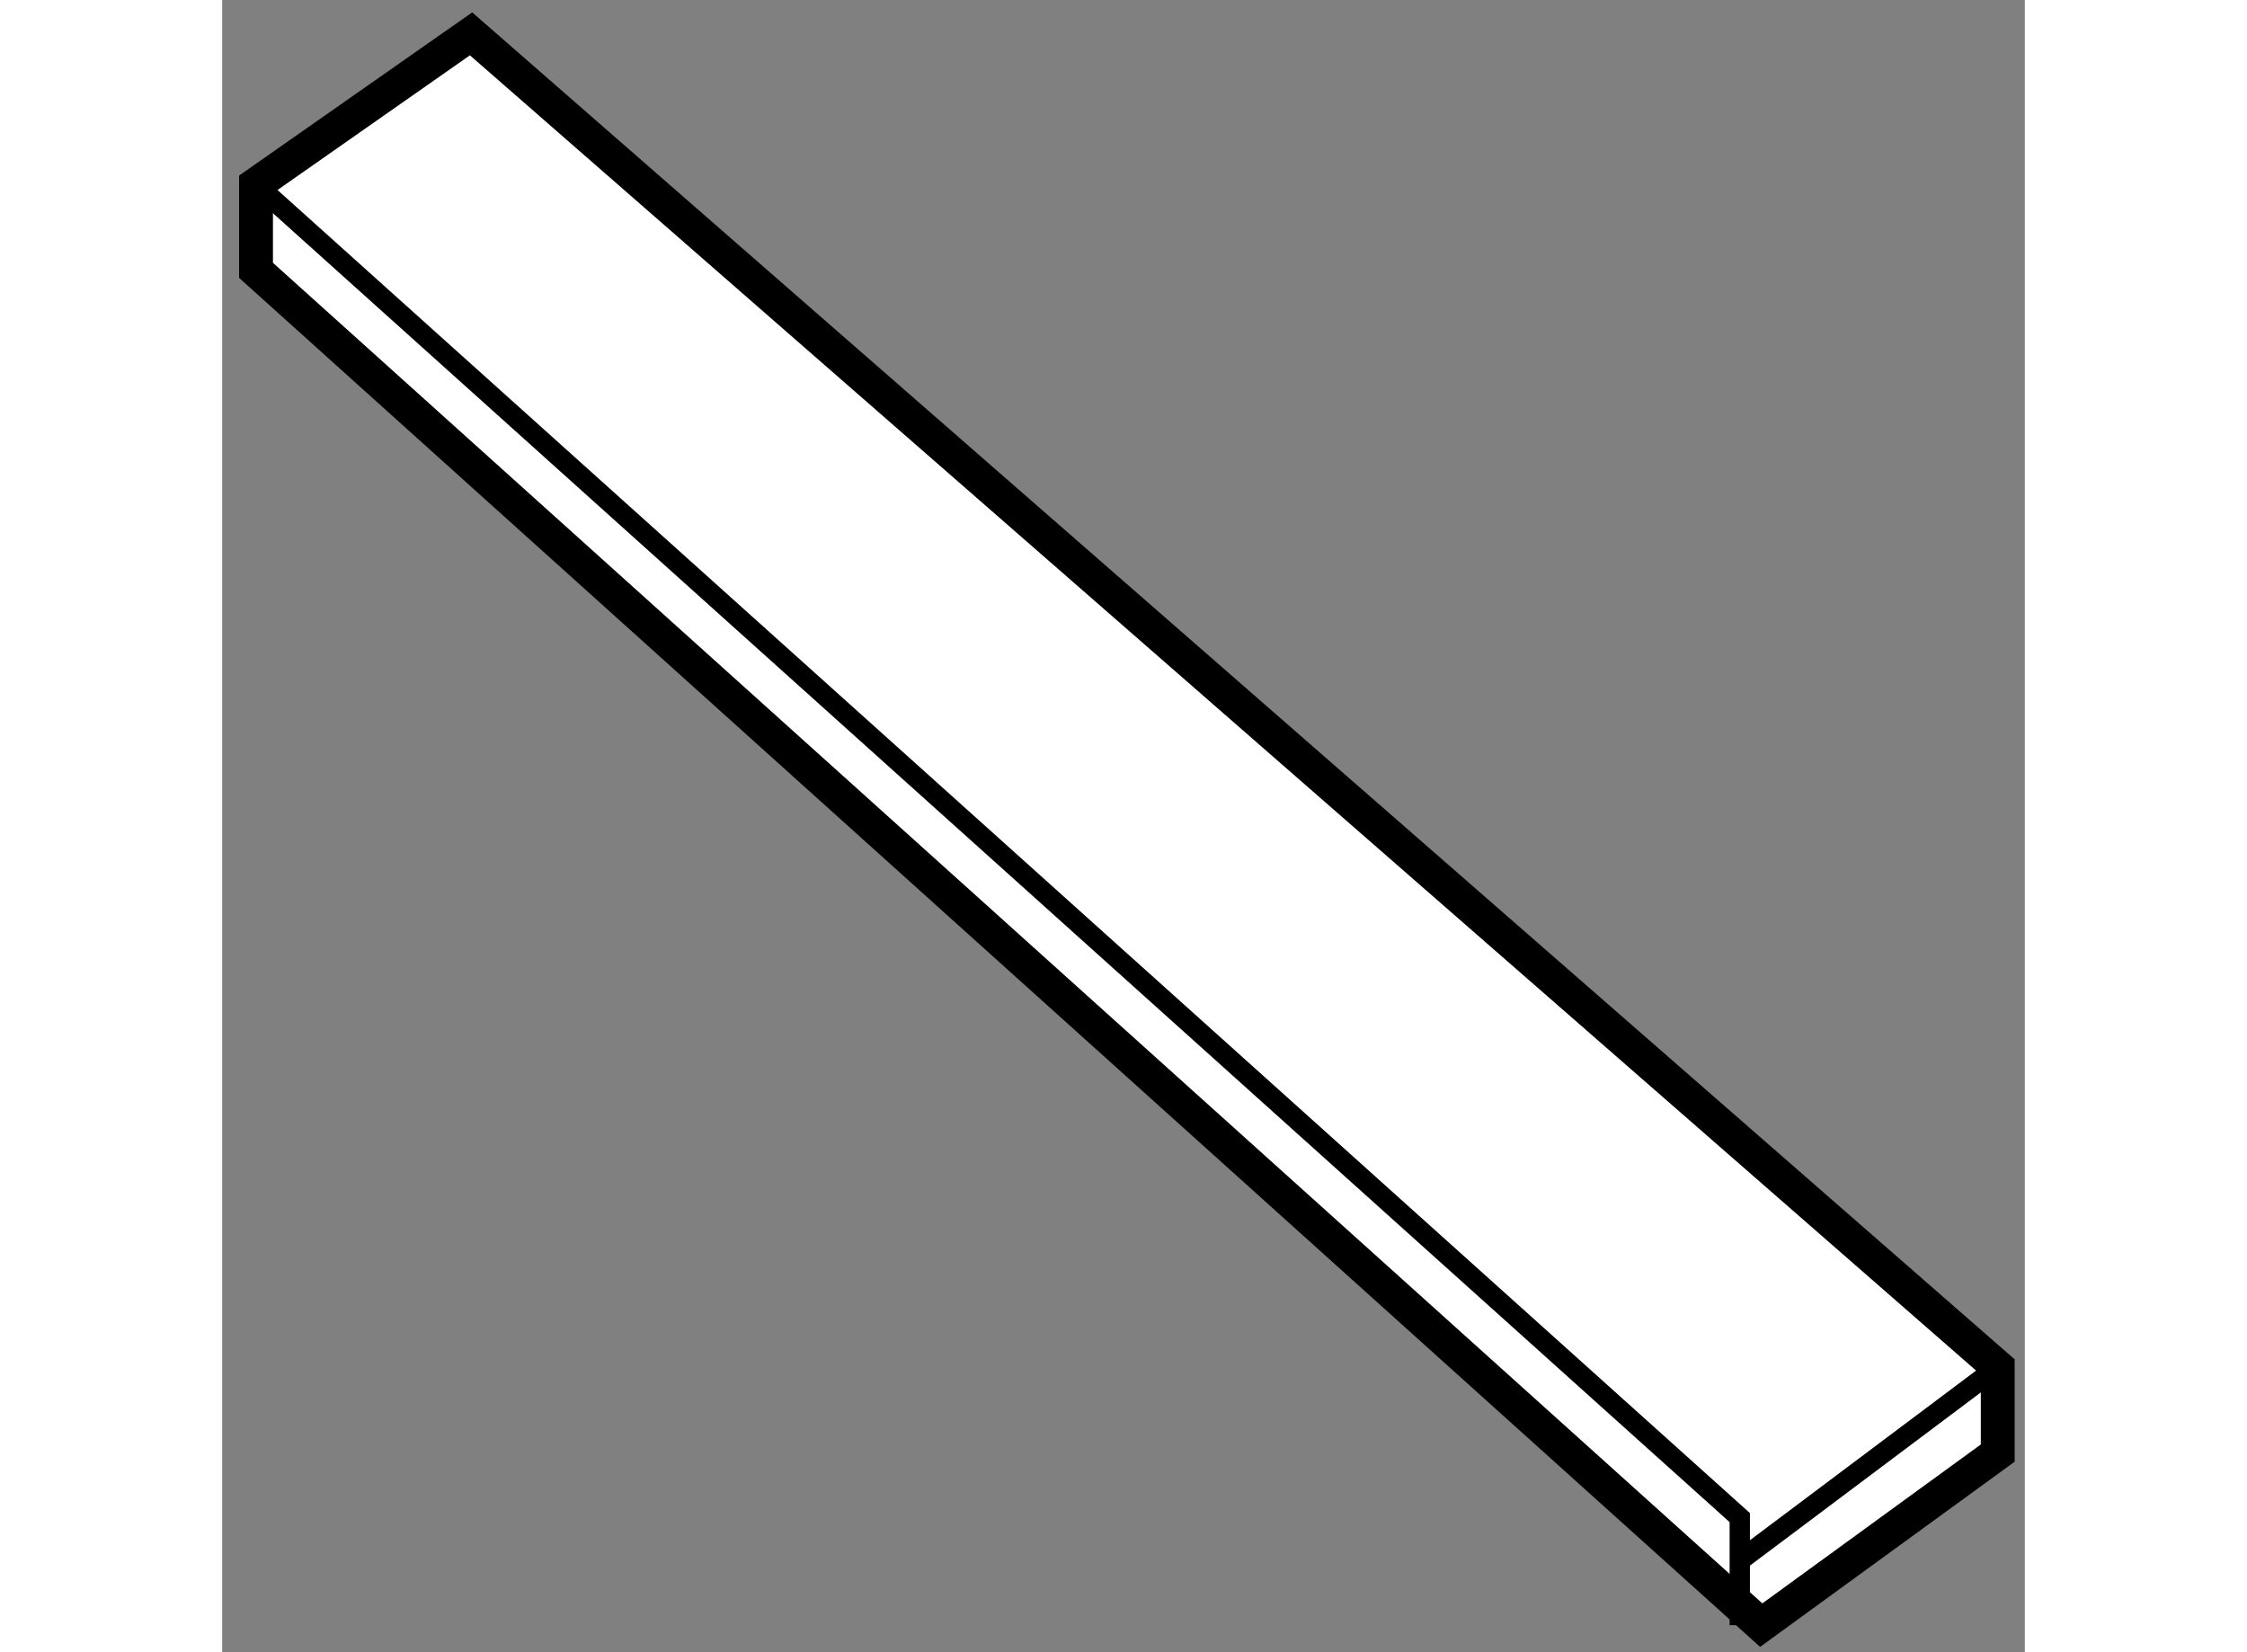
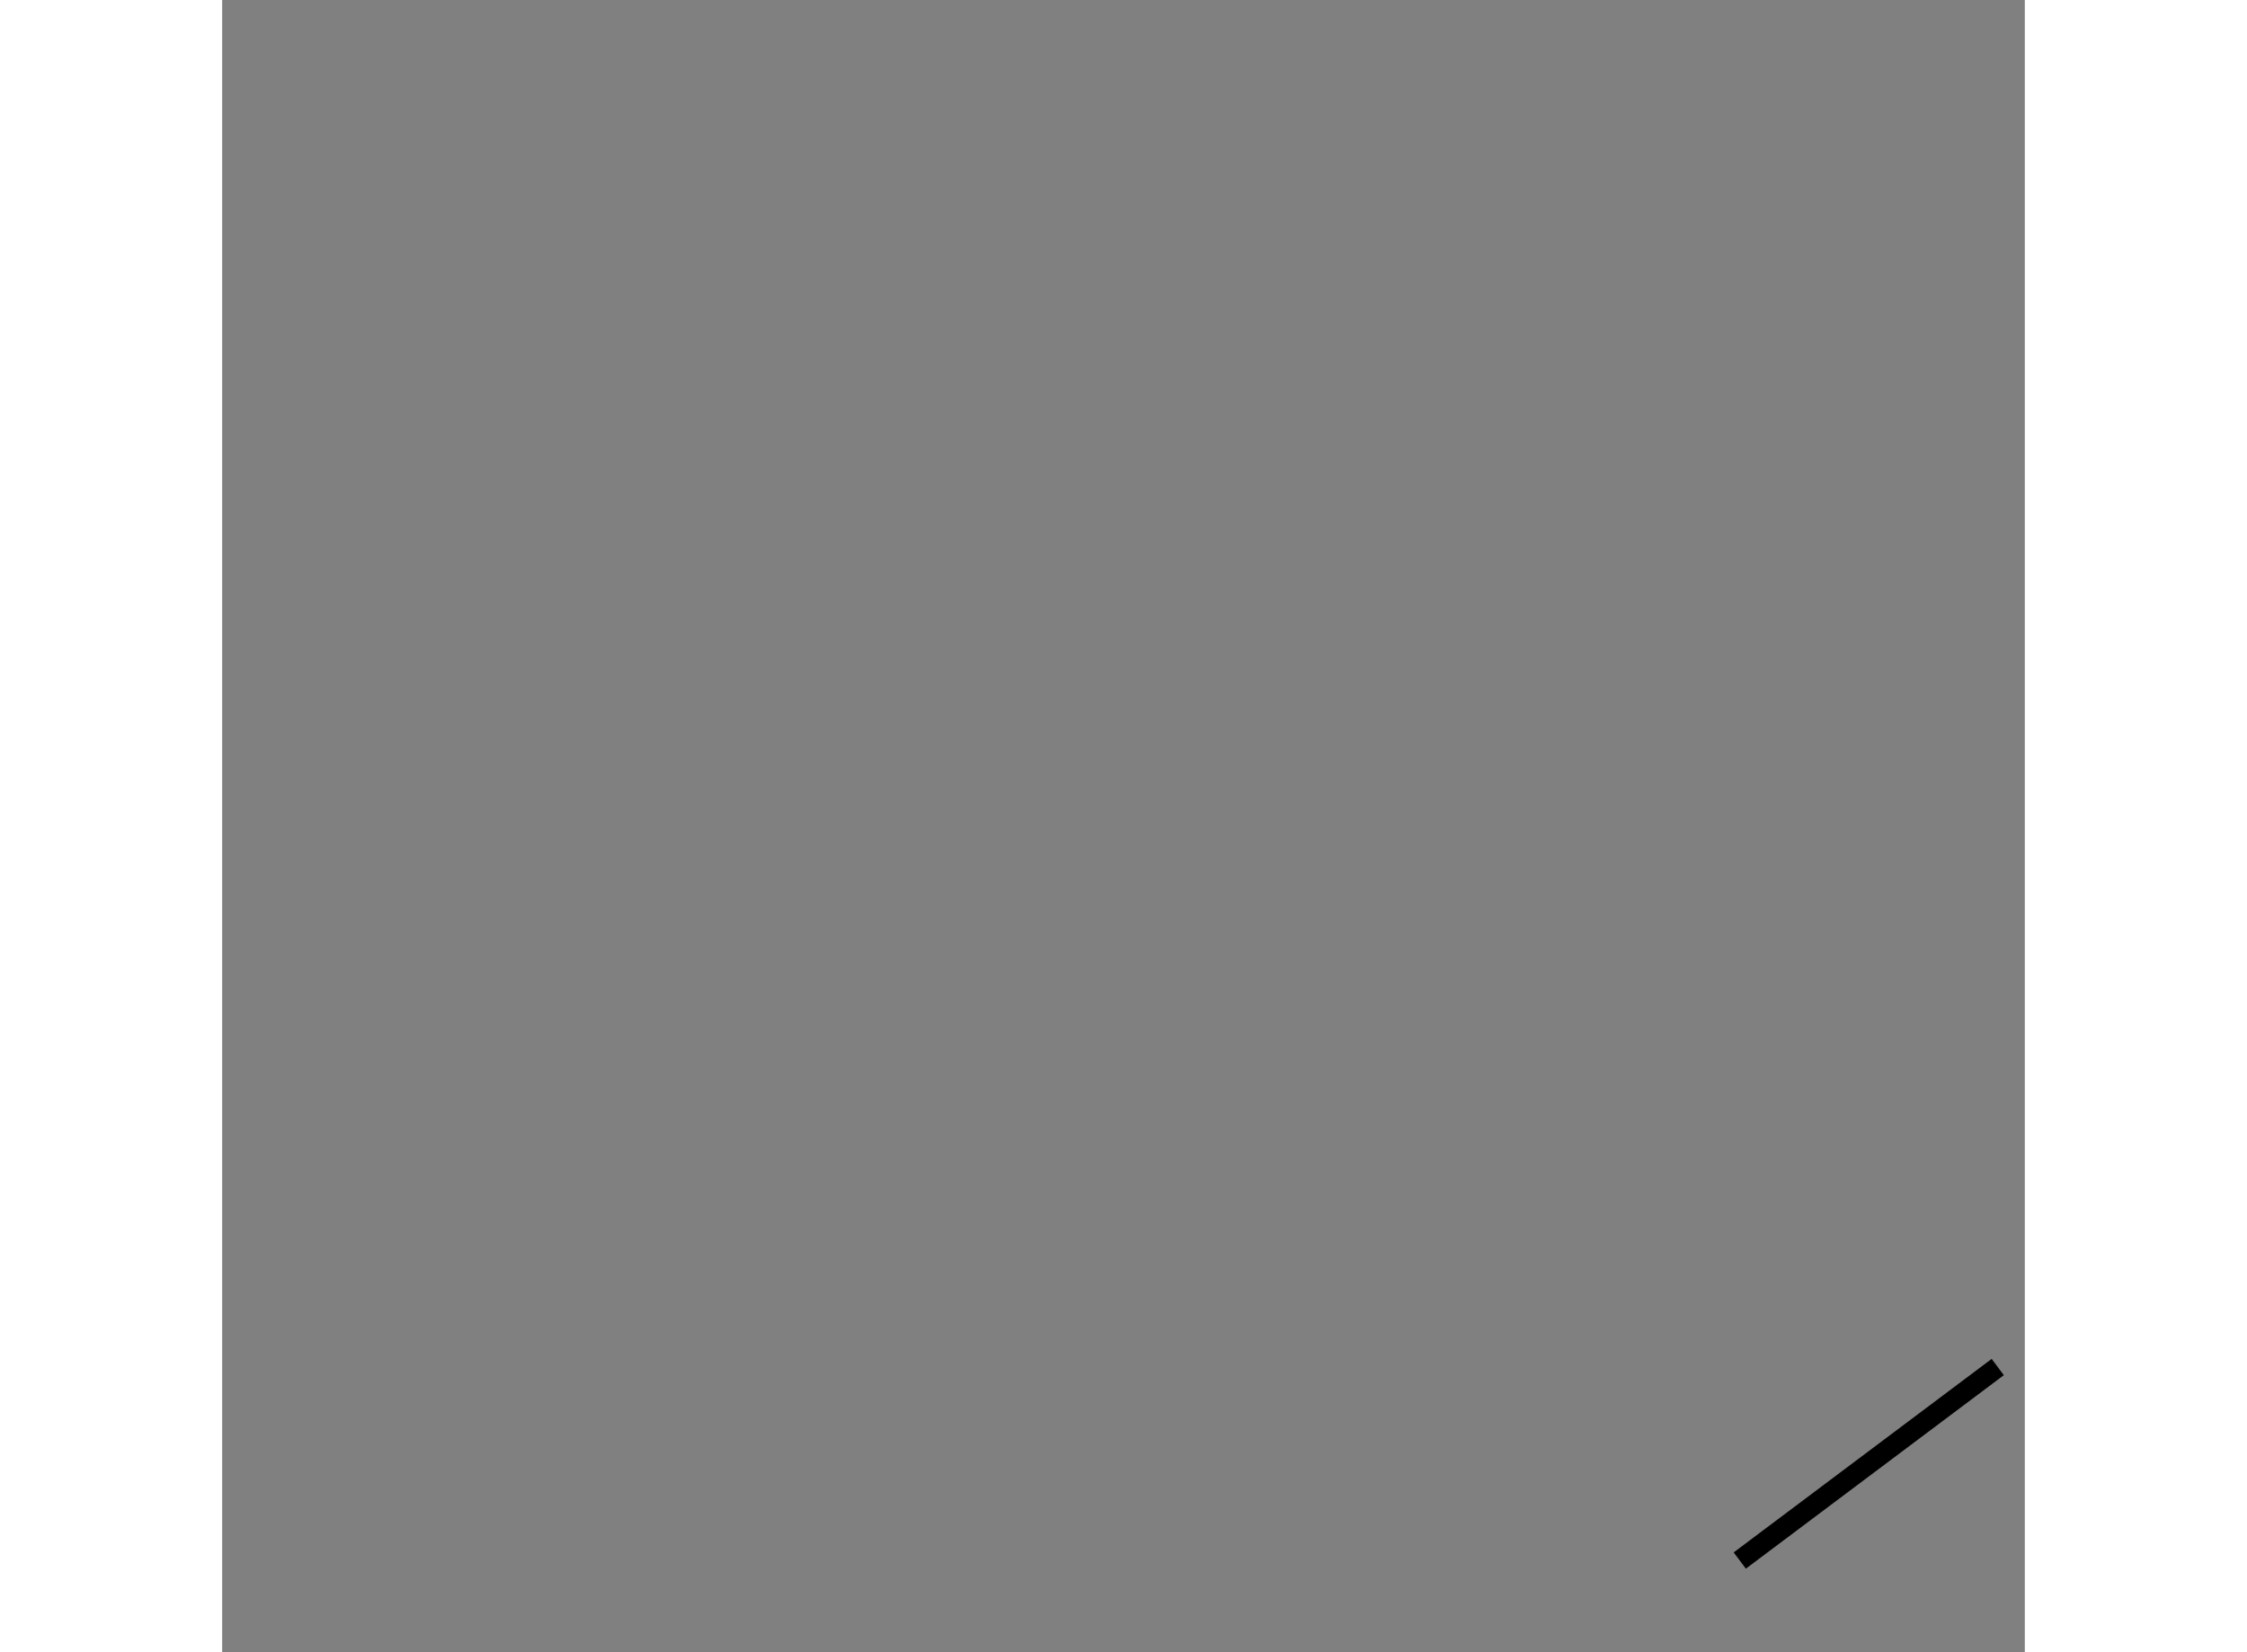
<svg xmlns="http://www.w3.org/2000/svg" version="1.1" x="0px" y="0px" width="244.8px" height="180px" viewBox="49.425 56.539 26.624 24.402" enable-background="new 0 0 244.8 180" xml:space="preserve">
  <rect x="49.425" y="56.539" width="26.624" height="24.402" fill="#808080" stroke="none" />
  <g>
-     <polygon fill="#FFFFFF" stroke="#000000" stroke-width="0.5" points="53.101,57.039 49.925,59.262 49.925,60.532 72.156,80.541      75.649,78 75.649,76.729   " />
-     <polyline fill="none" stroke="#000000" stroke-width="0.3" points="49.925,59.262 71.839,78.953 71.839,80.541   " />
    <line fill="none" stroke="#000000" stroke-width="0.3" x1="71.839" y1="79.587" x2="75.649" y2="76.729" />
  </g>
</svg>